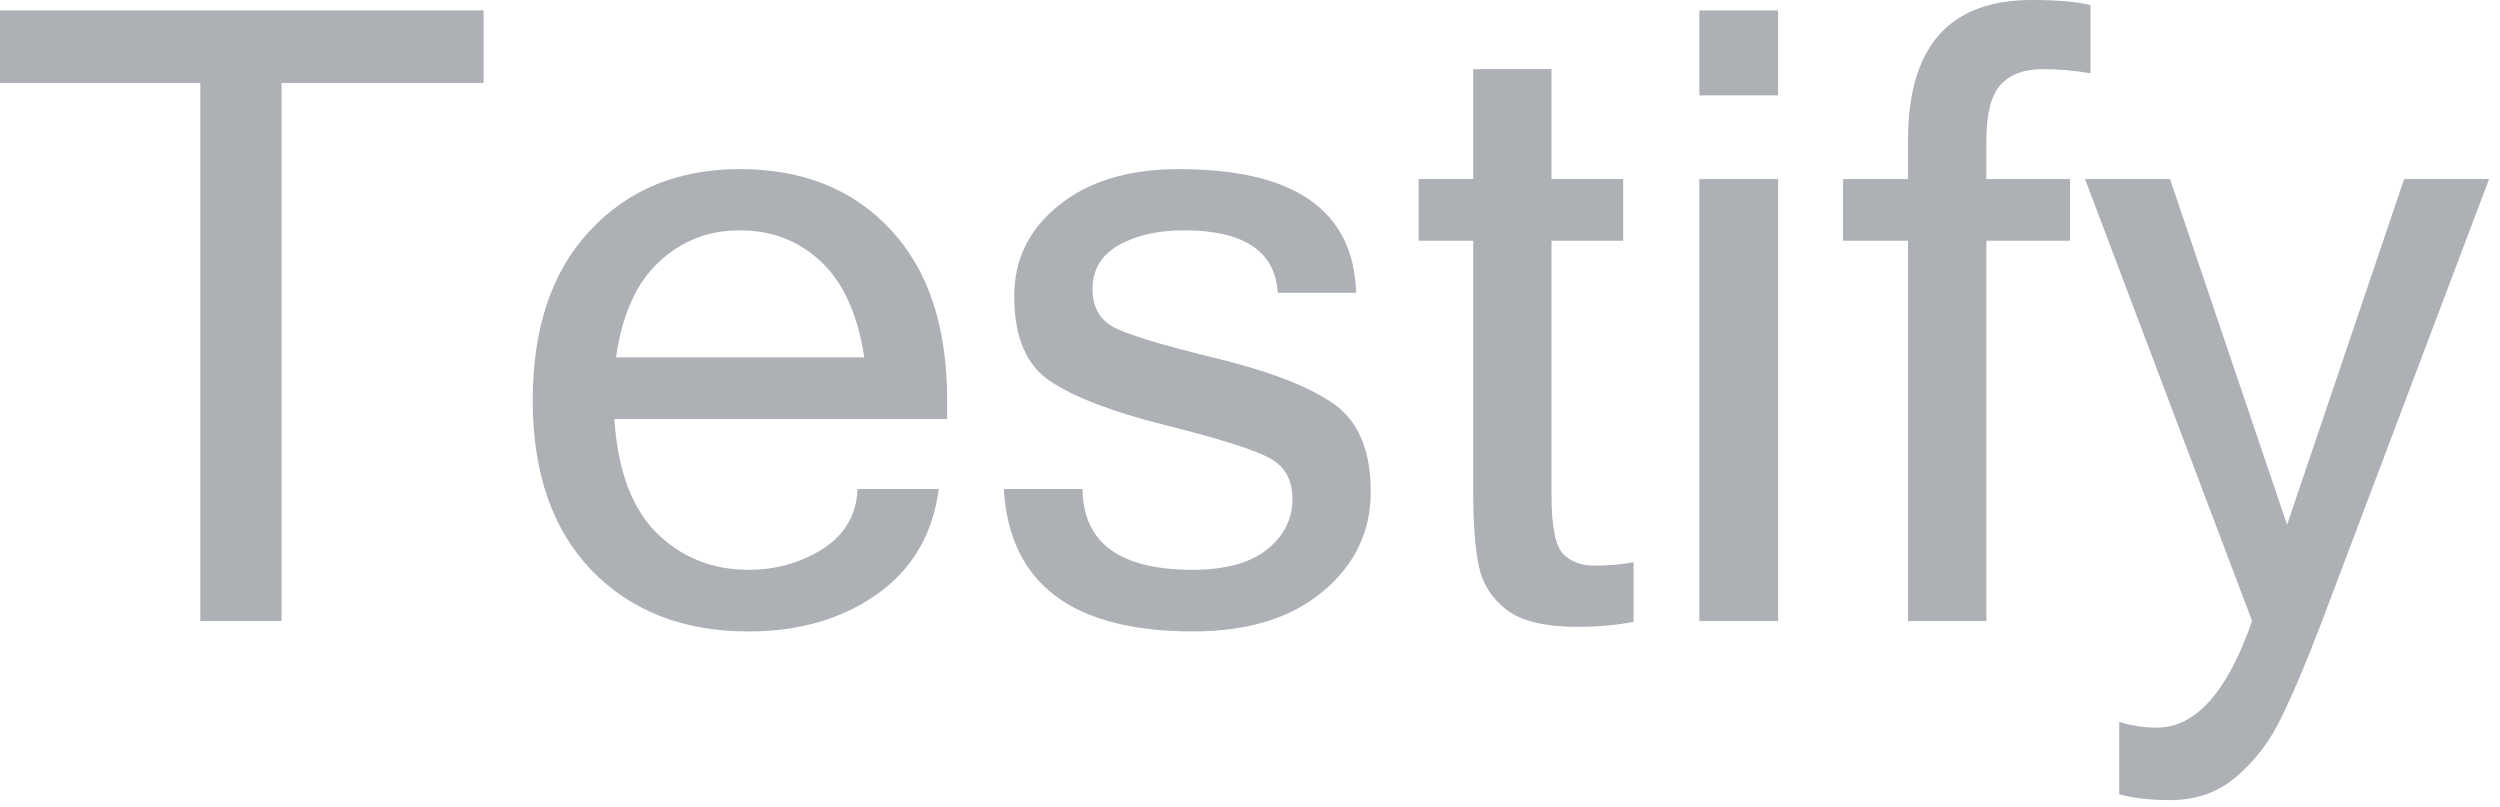
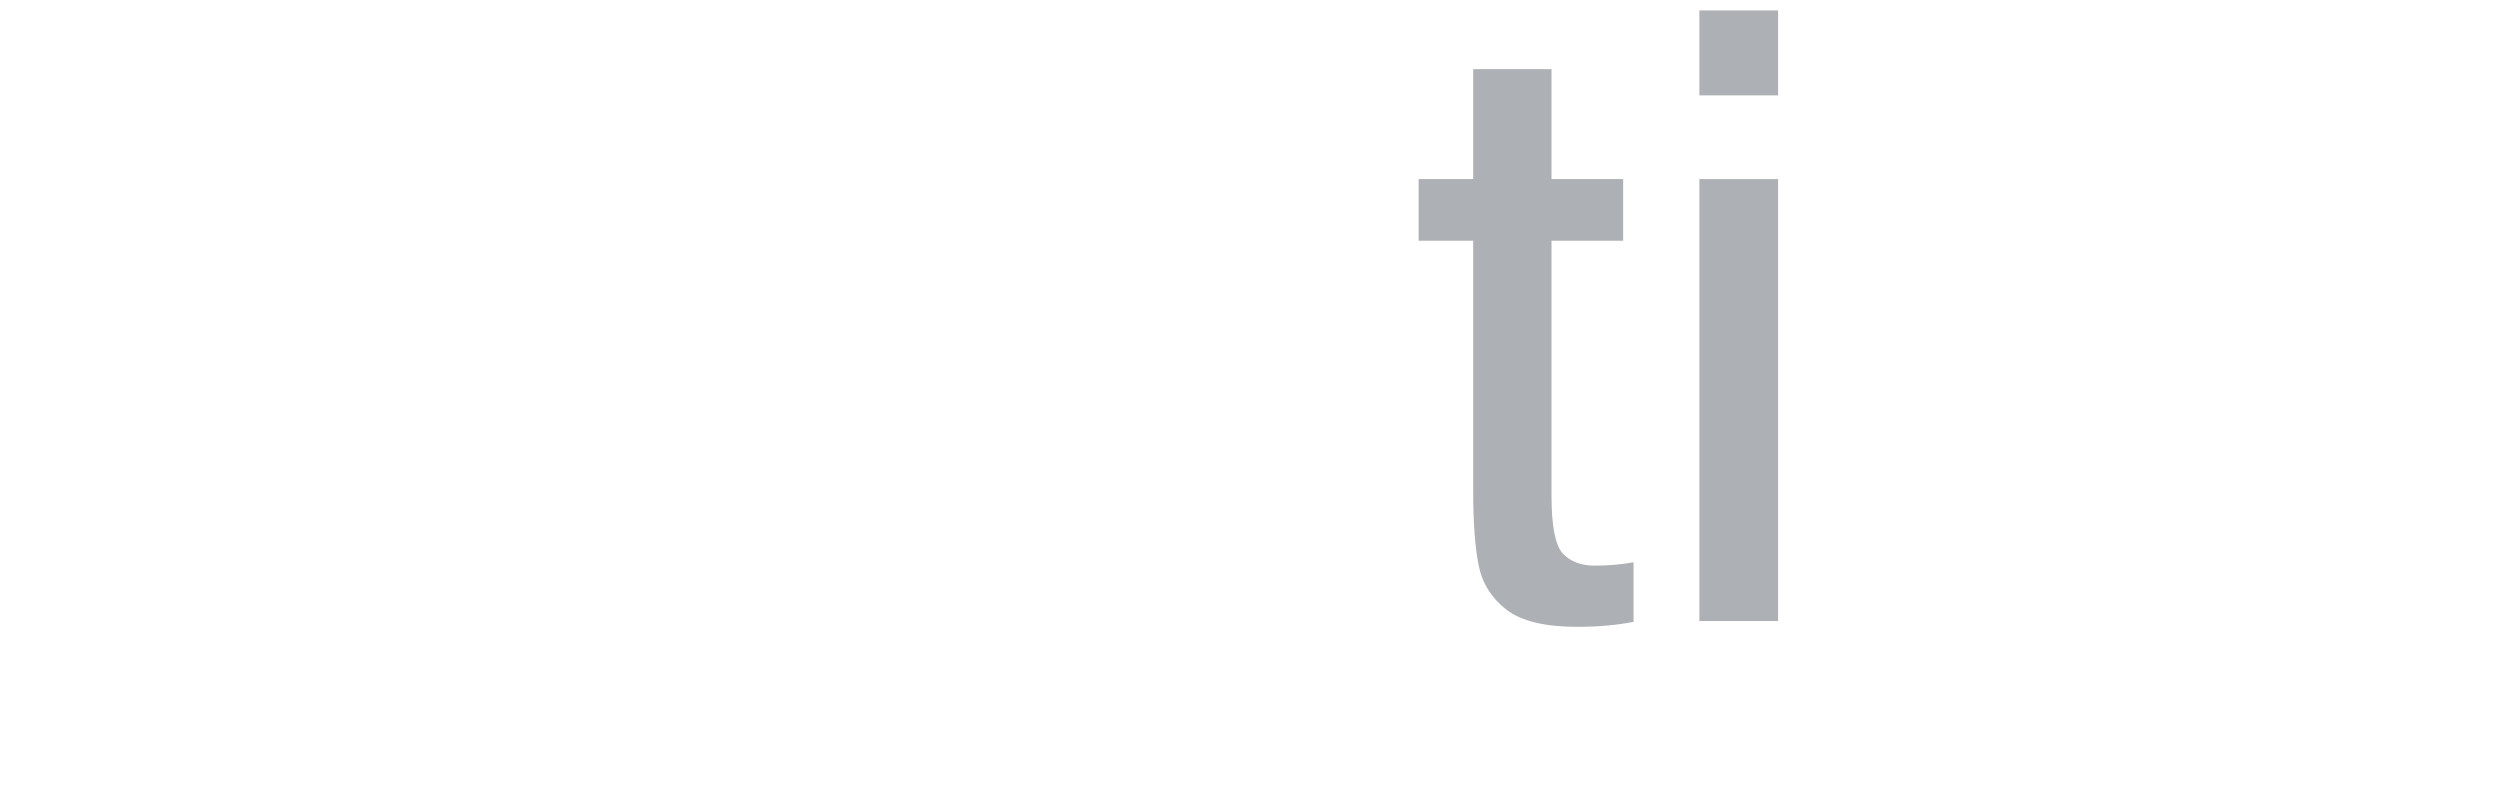
<svg xmlns="http://www.w3.org/2000/svg" viewBox="0 0 127 41" fill="none">
-   <path d="M24.565 4.211H14.303V31.548H10.177V4.211H0V0.529H24.565V4.211Z" fill="#ADB0B5" />
-   <path d="M38.023 32.077C34.722 32.077 32.07 31.047 30.067 28.988C28.064 26.914 27.062 24.029 27.062 20.334C27.062 16.666 28.028 13.796 29.961 11.722C31.908 9.634 34.447 8.591 37.578 8.591C40.78 8.591 43.333 9.613 45.238 11.659C47.156 13.704 48.115 16.596 48.115 20.334V21.286H31.209C31.379 23.881 32.091 25.807 33.346 27.062C34.616 28.318 36.175 28.945 38.023 28.945C39.419 28.945 40.674 28.593 41.789 27.887C42.917 27.168 43.51 26.152 43.566 24.84H47.692C47.382 27.154 46.331 28.938 44.539 30.194C42.762 31.449 40.59 32.077 38.023 32.077ZM43.905 18.154C43.58 15.996 42.854 14.381 41.725 13.309C40.597 12.237 39.214 11.701 37.578 11.701C35.984 11.701 34.616 12.237 33.473 13.309C32.331 14.367 31.604 15.982 31.294 18.154H43.905Z" fill="#ADB0B5" />
-   <path d="M60.62 32.077C54.484 32.077 51.275 29.665 50.993 24.84H54.992C55.02 27.577 56.882 28.945 60.578 28.945C62.228 28.945 63.484 28.607 64.344 27.93C65.219 27.238 65.656 26.378 65.656 25.348C65.656 24.333 65.233 23.62 64.386 23.211C63.54 22.788 61.791 22.245 59.139 21.582C56.501 20.919 54.569 20.178 53.342 19.36C52.128 18.542 51.522 17.103 51.522 15.044C51.522 13.182 52.276 11.644 53.786 10.431C55.309 9.204 57.34 8.591 59.88 8.591C65.762 8.591 68.766 10.685 68.893 14.875H64.915C64.774 12.759 63.187 11.701 60.155 11.701C58.815 11.701 57.7 11.955 56.812 12.463C55.937 12.97 55.5 13.711 55.5 14.684C55.5 15.559 55.838 16.194 56.515 16.588C57.192 16.969 58.885 17.491 61.593 18.154C64.316 18.803 66.333 19.565 67.645 20.439C68.971 21.314 69.634 22.823 69.634 24.967C69.634 27.013 68.816 28.713 67.179 30.067C65.557 31.407 63.371 32.077 60.62 32.077Z" fill="#ADB0B5" />
  <path d="M82.985 31.59C82.111 31.759 81.158 31.844 80.129 31.844C78.492 31.844 77.293 31.555 76.532 30.977C75.77 30.384 75.297 29.63 75.114 28.713C74.931 27.796 74.839 26.547 74.839 24.967V12.23H72.067V9.098H74.839V3.512H78.817V9.098H82.456V12.23H78.817V25.179C78.817 26.717 79.007 27.697 79.388 28.12C79.783 28.529 80.319 28.734 80.996 28.734C81.687 28.734 82.35 28.677 82.985 28.564V31.59Z" fill="#ADB0B5" />
  <path d="M90.327 31.548H86.328V9.098H90.327V31.548ZM90.327 4.845H86.328V0.529H90.327V4.845Z" fill="#ADB0B5" />
-   <path d="M100.907 12.23V31.548H96.929V12.23H93.628V9.098H96.929V7.109C96.929 2.37 99.023 0 103.213 0C104.497 0 105.491 0.085 106.196 0.254V3.724C105.406 3.583 104.602 3.512 103.784 3.512C102.811 3.512 102.084 3.787 101.605 4.338C101.139 4.874 100.907 5.812 100.907 7.152V9.098H105.16V12.23H100.907Z" fill="#ADB0B5" />
-   <path d="M109.561 36.965C111.535 36.965 113.151 35.159 114.406 31.548L105.921 9.098H110.238L116.183 26.66L122.129 9.098H126.445L117.961 31.548C117.142 33.692 116.444 35.342 115.866 36.499C115.302 37.67 114.554 38.65 113.623 39.44C112.706 40.244 111.578 40.646 110.238 40.646C109.236 40.646 108.376 40.547 107.656 40.35V36.668C108.277 36.866 108.912 36.965 109.561 36.965Z" fill="#ADB0B5" />
</svg>